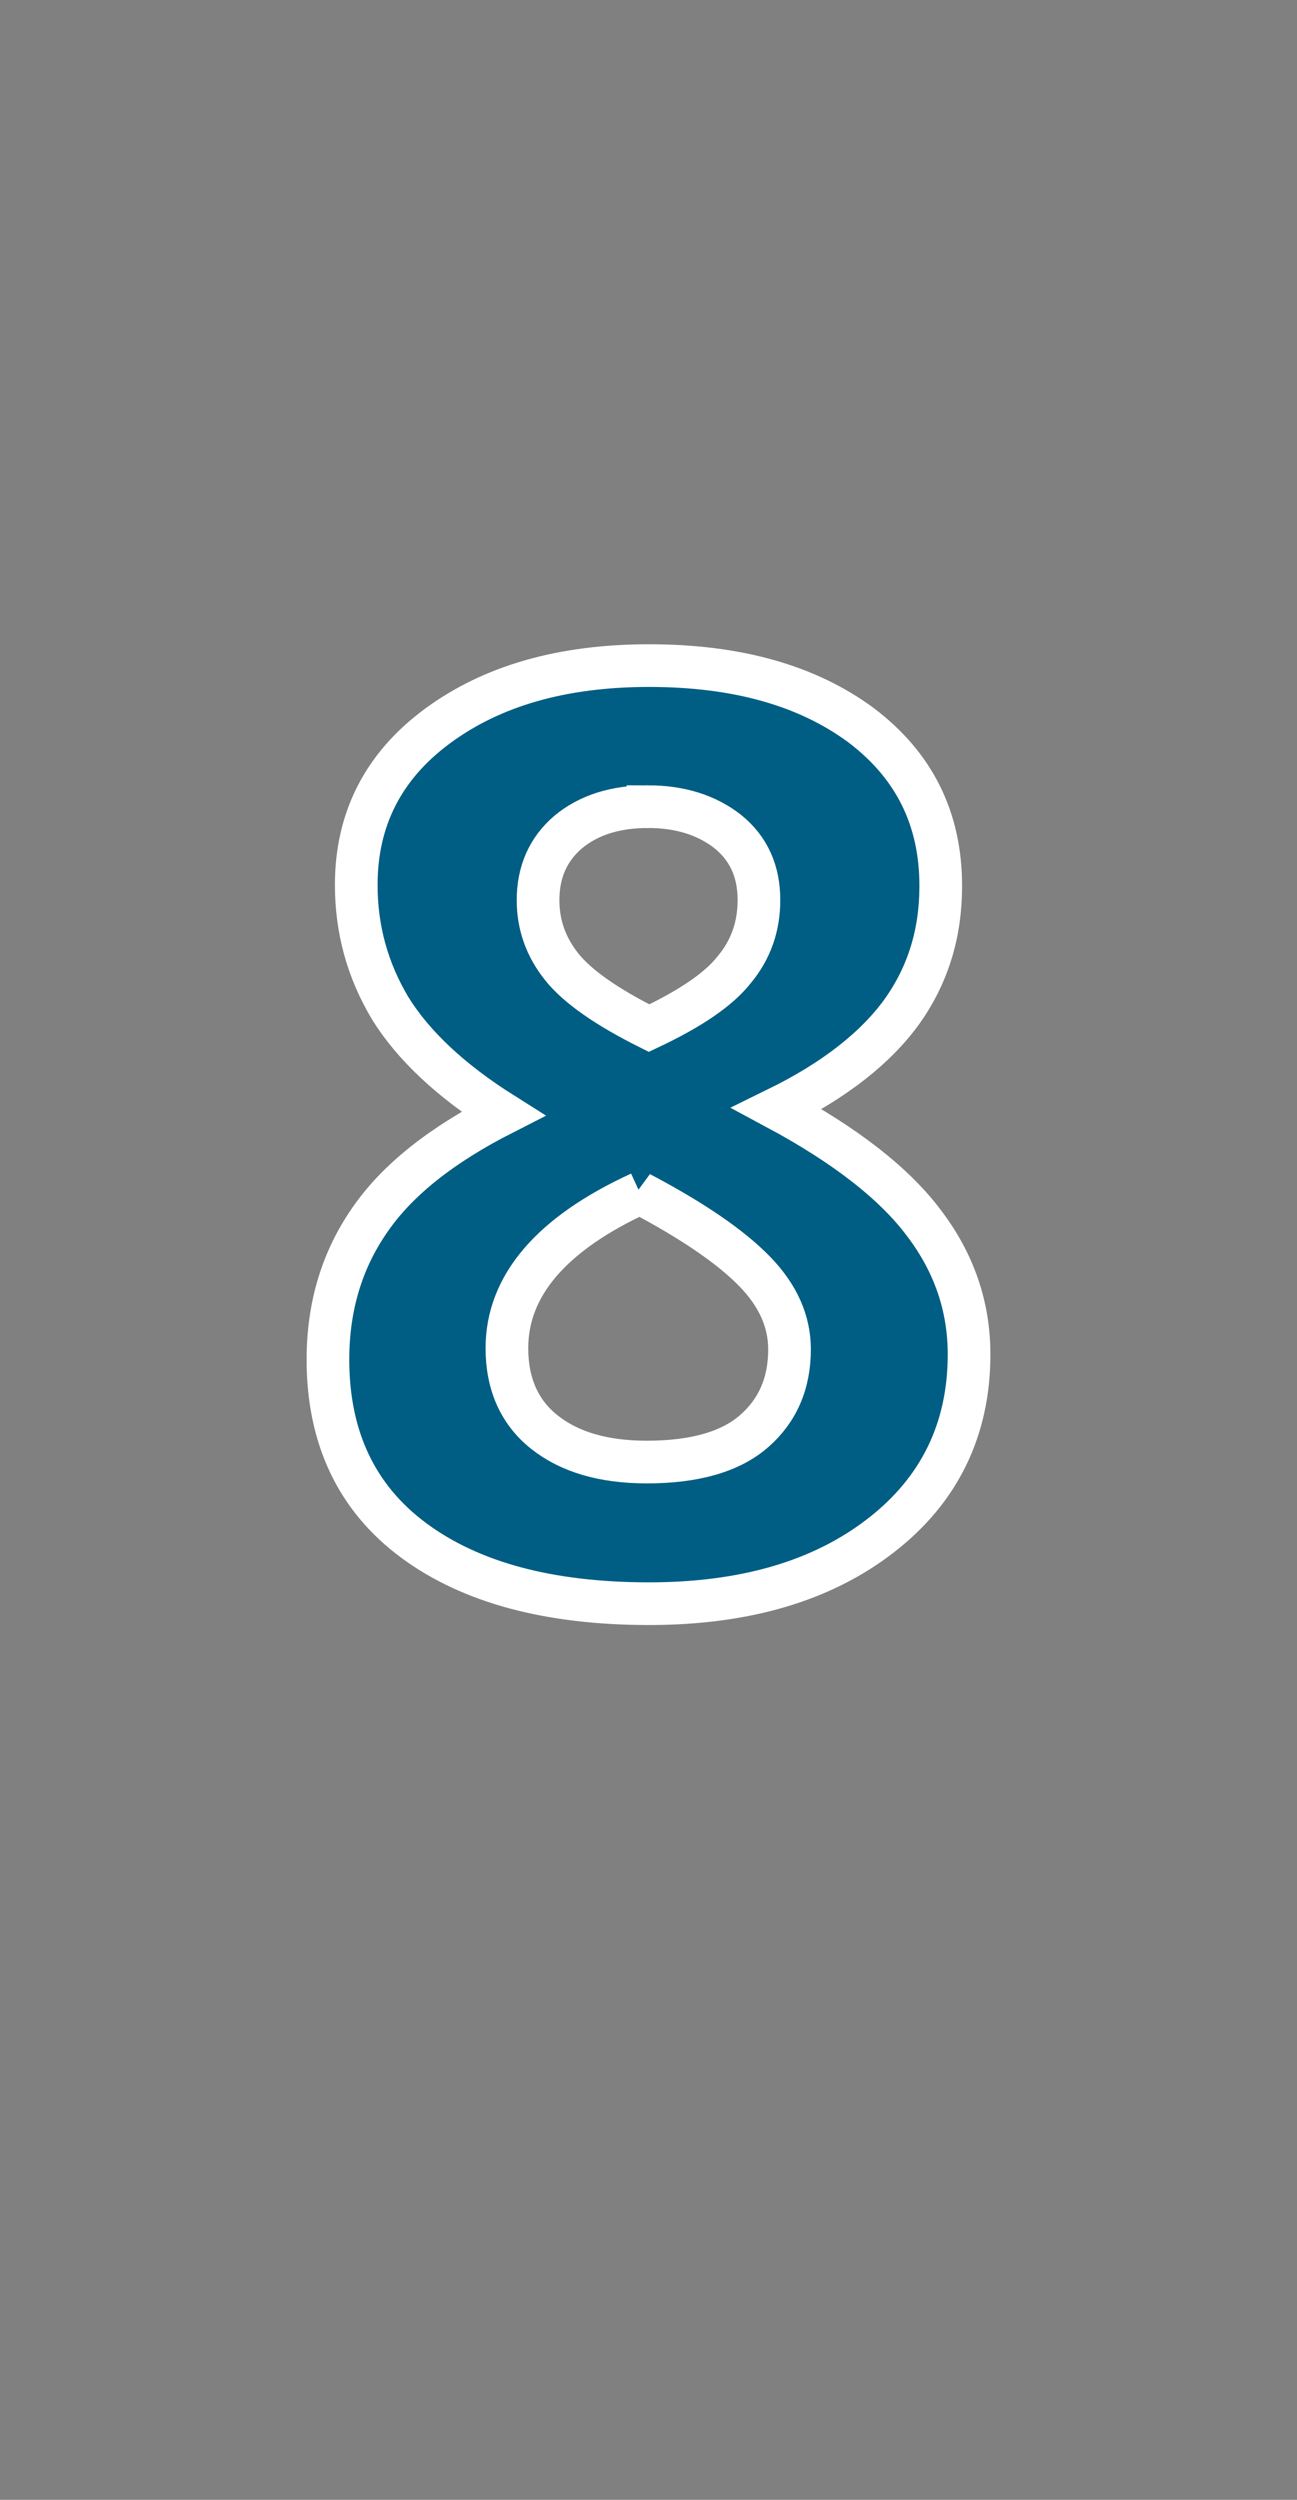
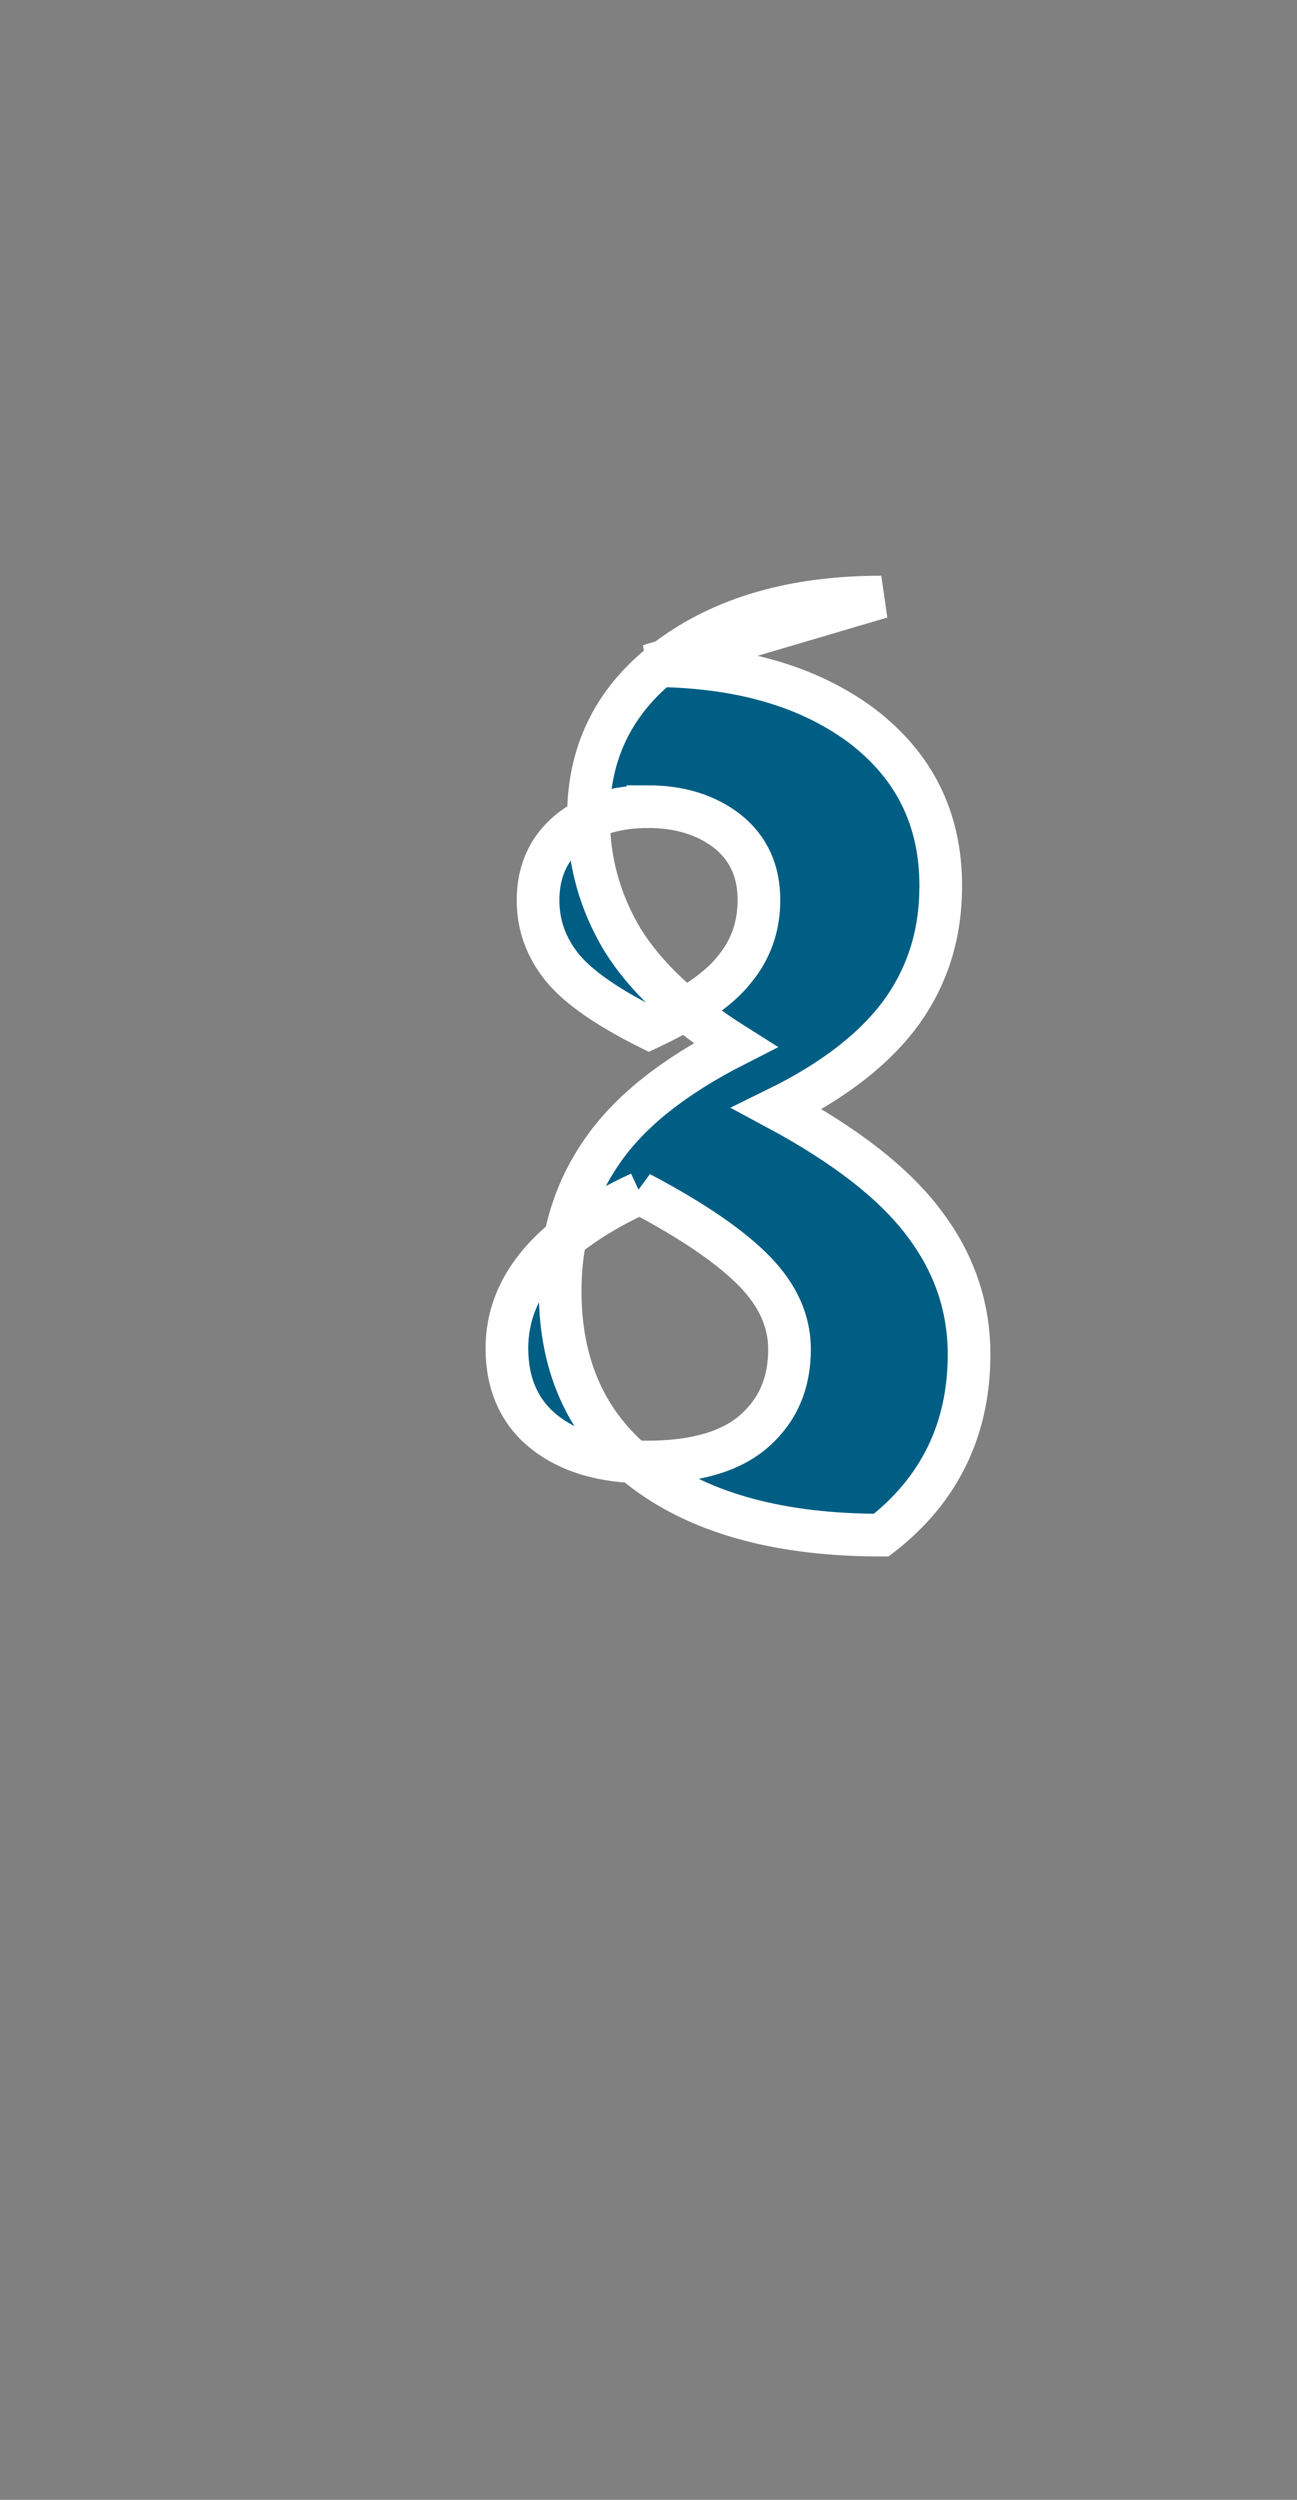
<svg xmlns="http://www.w3.org/2000/svg" version="1.1" width="229px" height="441.3px" viewBox="-16 -108 229 441.3" style="left:-16px;top:-108px">
  <rect x="-16" y="-108" width="229" height="441.3" fill="#808080" stroke="none" />
  <desc>8</desc>
  <defs />
  <g id="Polygon18105">
-     <path d="m98.6 9.5c15.5 0 27.9 3.5 37.4 10.5c9.4 7.1 14.1 16.5 14.1 28.4c0 8.3-2.2 15.6-6.8 22.1c-4.6 6.4-11.9 12.2-22.1 17.2c12.1 6.5 20.8 13.3 26 20.3c5.3 7 7.9 14.7 7.9 23.1c0 13.2-5.2 23.9-15.5 31.9c-10.4 8.1-24.1 12.1-41 12.1c-17.6 0-31.5-3.7-41.6-11.2c-10.1-7.5-15.1-18.2-15.1-31.9c0-9.2 2.4-17.4 7.3-24.5c4.9-7.2 12.8-13.4 23.6-18.9c-9.2-5.8-15.8-12-19.9-18.6c-4-6.7-6-13.9-6-21.8c0-11.5 4.7-20.9 14.3-28c9.6-7.1 22-10.7 37.4-10.7zM97 102.6C81.3 109.8 73.5 119 73.5 130c0 6.3 2.2 11.3 6.6 14.8c4.4 3.5 10.4 5.3 18.1 5.3c8.4 0 14.8-1.8 19-5.5c4.1-3.6 6.2-8.4 6.2-14.4c0-4.9-2-9.5-6.2-13.8c-4.2-4.3-10.9-8.9-20.2-13.8zm1.4-68.2c-5.8 0-10.5 1.5-14.1 4.5c-3.5 3-5.3 7-5.3 12c0 4.4 1.4 8.3 4.2 11.8c2.8 3.5 8 7.1 15.4 10.8c7.2-3.4 12.3-6.8 15.1-10.4c2.9-3.5 4.3-7.6 4.3-12.2c0-5.1-1.8-9.1-5.5-12.1c-3.7-2.9-8.4-4.4-14.1-4.4z" style="stroke-width:5.65pt; stroke:#fff;" fill="#005e84" />
+     <path d="m98.6 9.5c15.5 0 27.9 3.5 37.4 10.5c9.4 7.1 14.1 16.5 14.1 28.4c0 8.3-2.2 15.6-6.8 22.1c-4.6 6.4-11.9 12.2-22.1 17.2c12.1 6.5 20.8 13.3 26 20.3c5.3 7 7.9 14.7 7.9 23.1c0 13.2-5.2 23.9-15.5 31.9c-17.6 0-31.5-3.7-41.6-11.2c-10.1-7.5-15.1-18.2-15.1-31.9c0-9.2 2.4-17.4 7.3-24.5c4.9-7.2 12.8-13.4 23.6-18.9c-9.2-5.8-15.8-12-19.9-18.6c-4-6.7-6-13.9-6-21.8c0-11.5 4.7-20.9 14.3-28c9.6-7.1 22-10.7 37.4-10.7zM97 102.6C81.3 109.8 73.5 119 73.5 130c0 6.3 2.2 11.3 6.6 14.8c4.4 3.5 10.4 5.3 18.1 5.3c8.4 0 14.8-1.8 19-5.5c4.1-3.6 6.2-8.4 6.2-14.4c0-4.9-2-9.5-6.2-13.8c-4.2-4.3-10.9-8.9-20.2-13.8zm1.4-68.2c-5.8 0-10.5 1.5-14.1 4.5c-3.5 3-5.3 7-5.3 12c0 4.4 1.4 8.3 4.2 11.8c2.8 3.5 8 7.1 15.4 10.8c7.2-3.4 12.3-6.8 15.1-10.4c2.9-3.5 4.3-7.6 4.3-12.2c0-5.1-1.8-9.1-5.5-12.1c-3.7-2.9-8.4-4.4-14.1-4.4z" style="stroke-width:5.65pt; stroke:#fff;" fill="#005e84" />
  </g>
</svg>